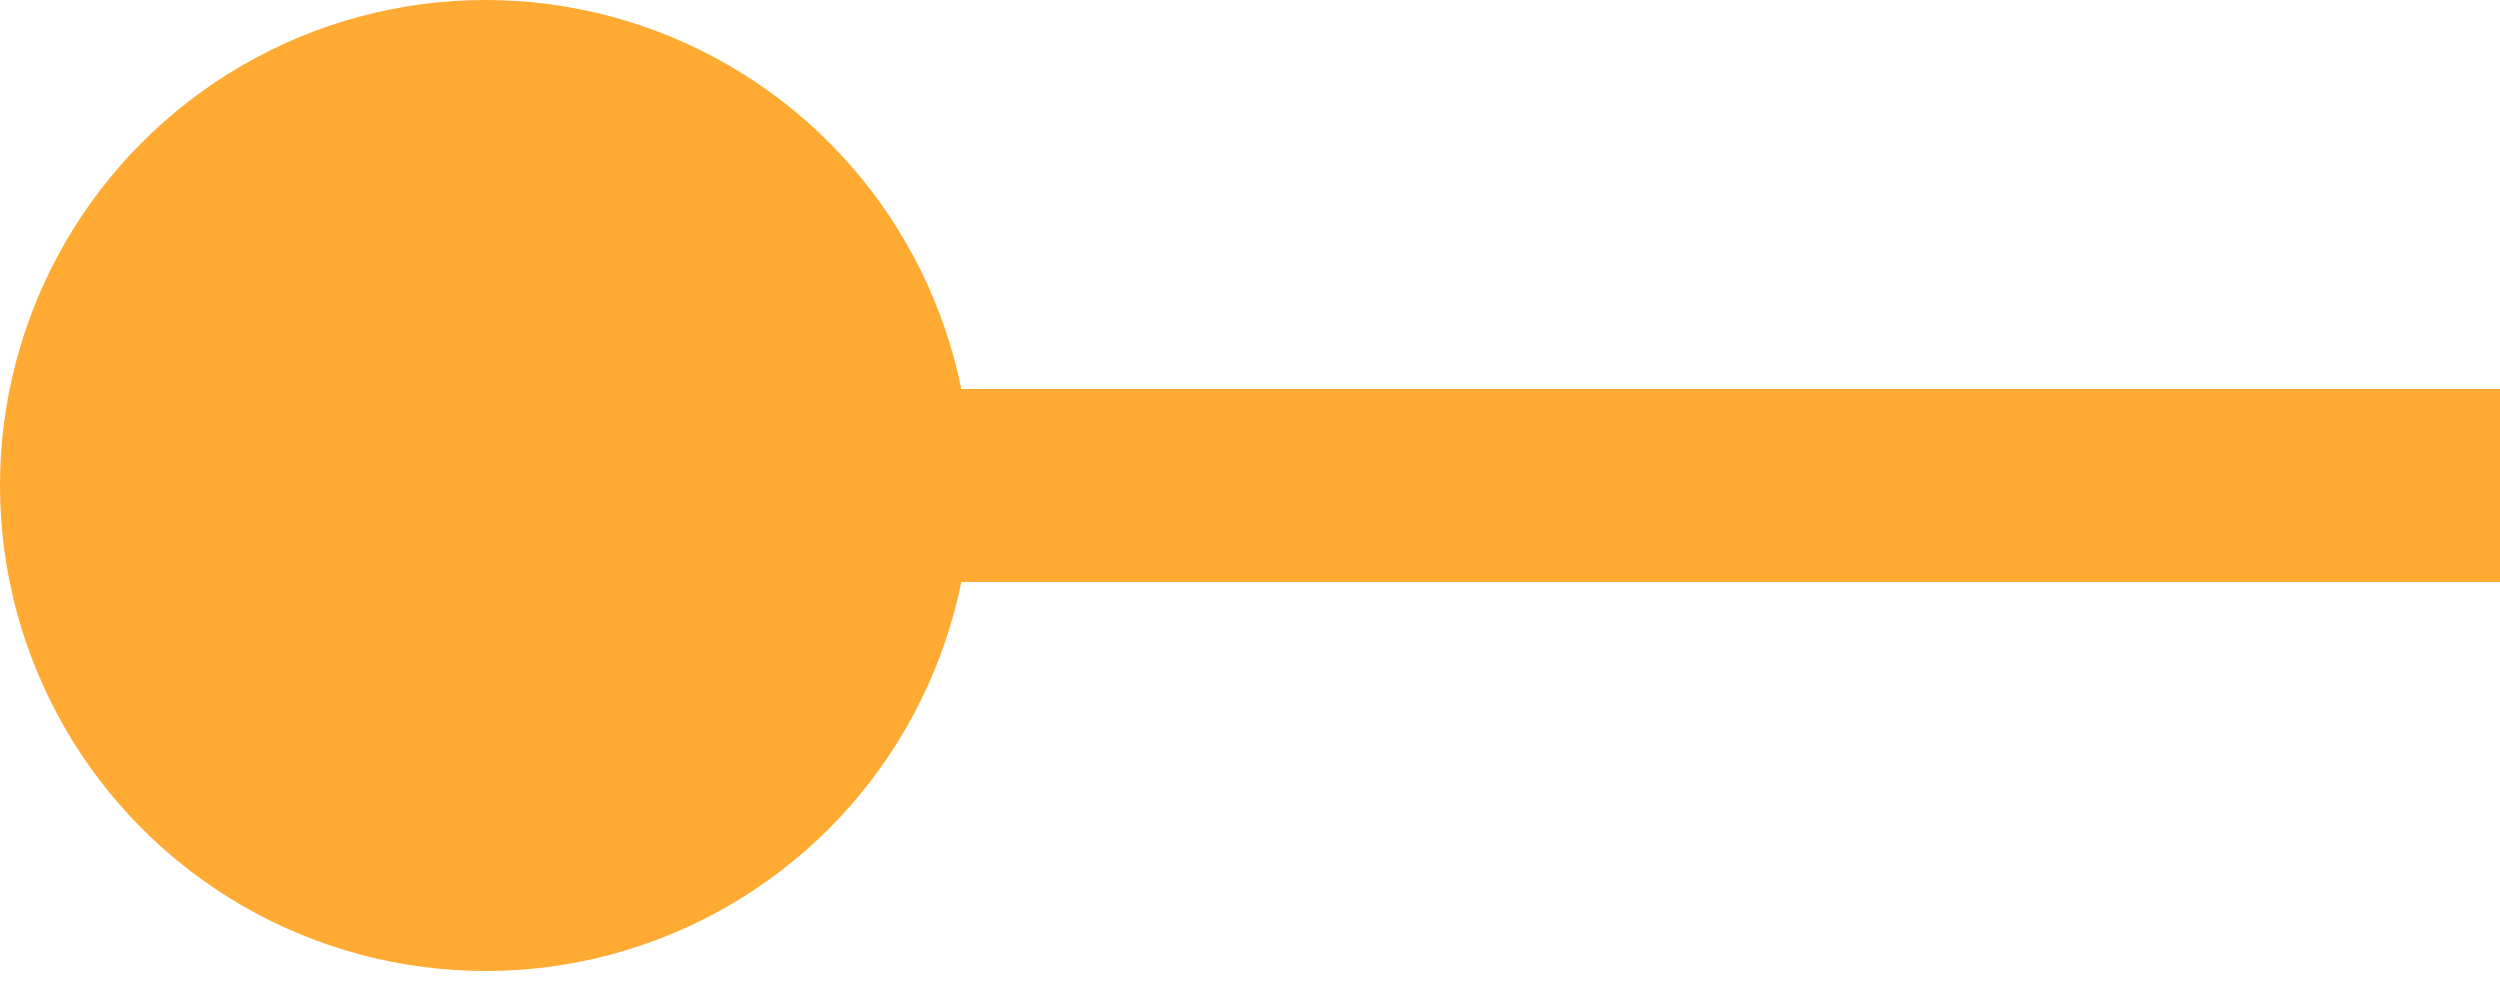
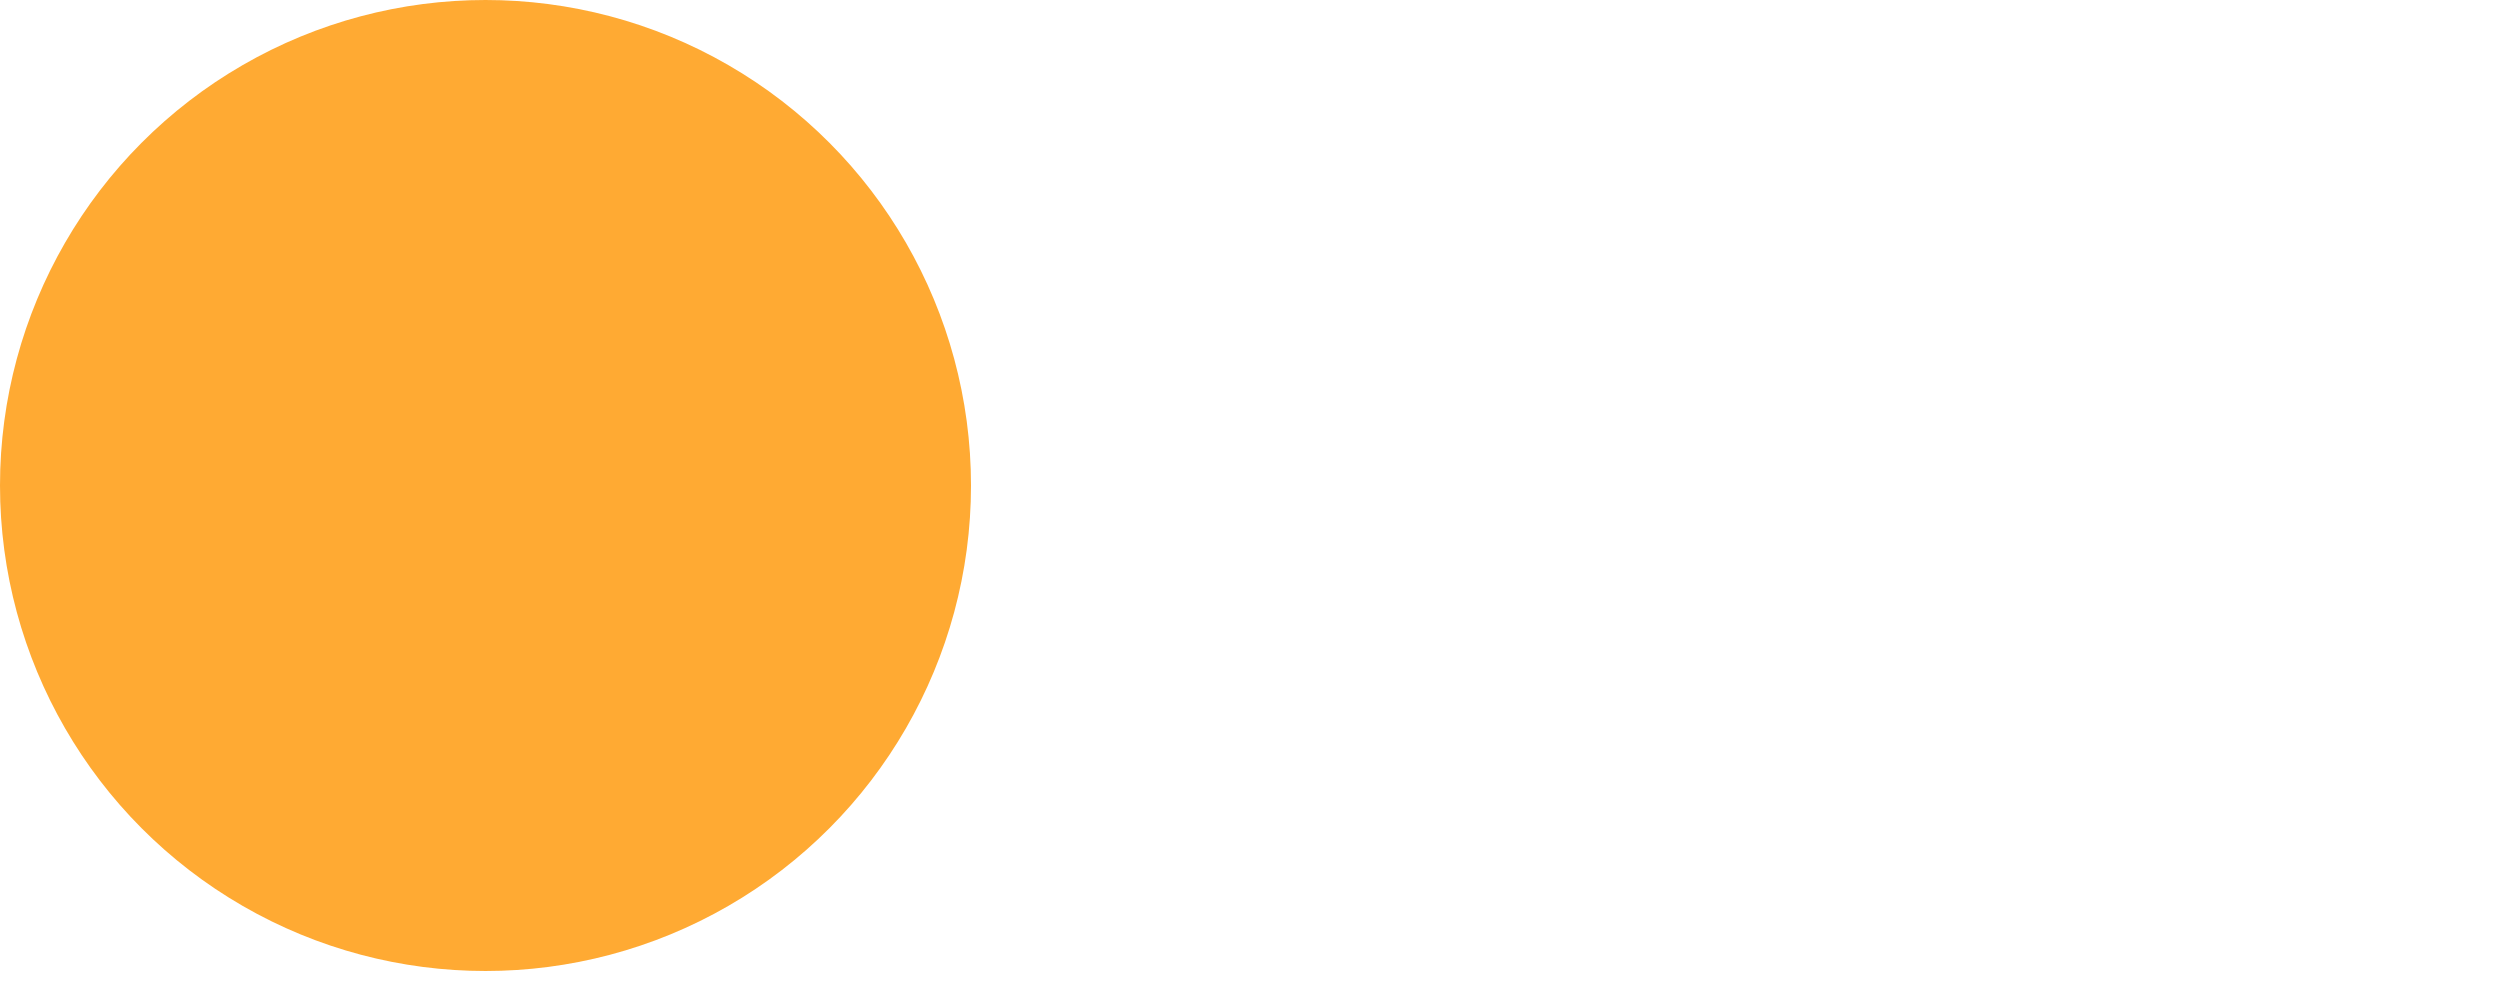
<svg xmlns="http://www.w3.org/2000/svg" width="50px" height="20px" viewBox="0 0 50 20" version="1.1">
  <title>mOrangeShort</title>
  <g id="mOrangeShort" stroke="none" stroke-width="1" fill="none" fill-rule="evenodd">
    <g id="shortorange">
-       <line x1="9.23" y1="9.71" x2="290.8" y2="9.71" id="Path" stroke="#FFAA33" stroke-width="3.86" />
      <circle id="Oval" fill="#FFAA33" fill-rule="nonzero" cx="9.71" cy="9.71" r="9.71" />
    </g>
  </g>
</svg>